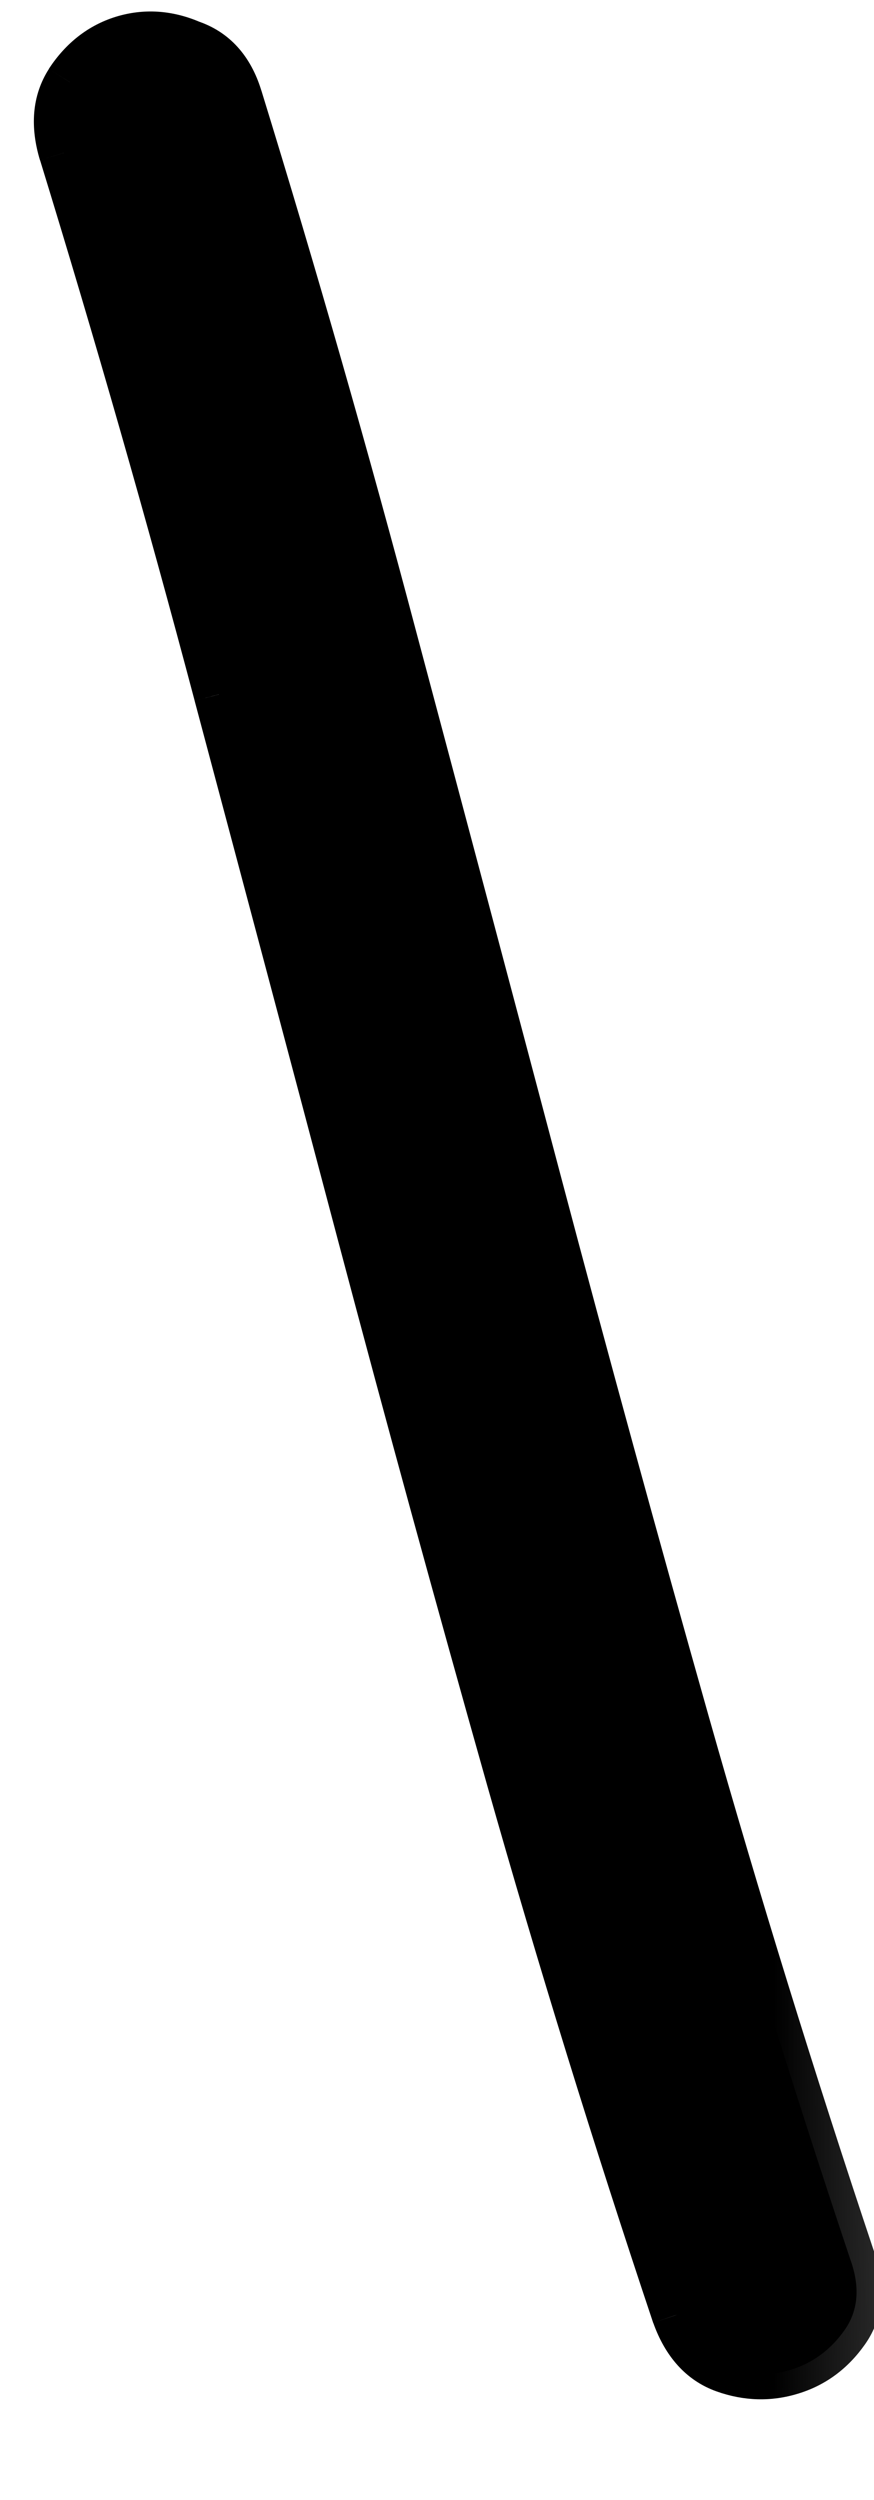
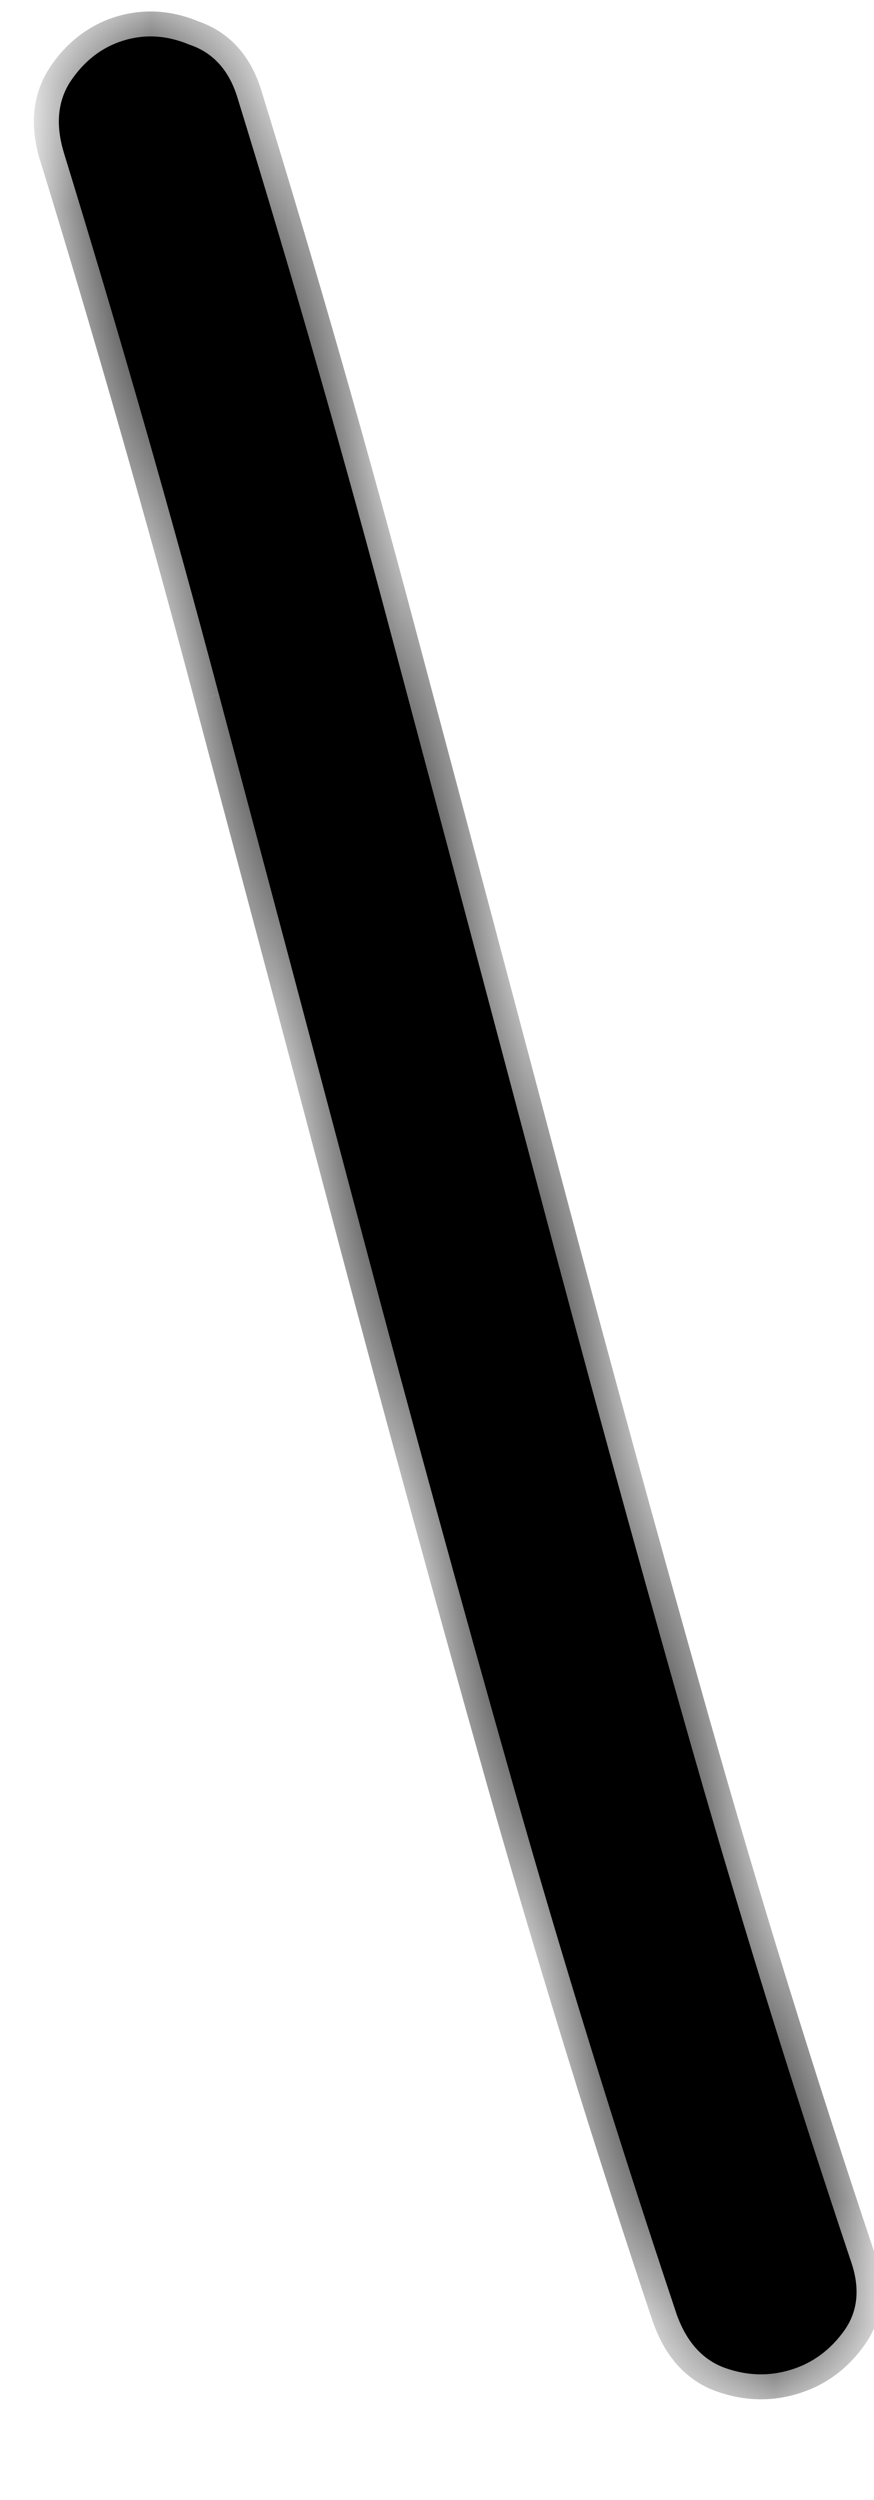
<svg xmlns="http://www.w3.org/2000/svg" width="7" height="20" viewBox="0 0 7 20" fill="none">
  <mask id="path-1-outside-1_130_14520" maskUnits="userSpaceOnUse" x="-0.294" y="-0.877" width="7.807" height="21.255" fill="black">
-     <rect fill="white" x="-0.294" y="-0.877" width="7.807" height="21.255" />
    <path d="M5.421 18.519C4.944 17.095 4.501 15.664 4.094 14.225C3.686 12.787 3.29 11.342 2.906 9.891C2.521 8.44 2.137 6.995 1.753 5.555C1.368 4.104 0.954 2.66 0.512 1.223C0.445 1.003 0.461 0.815 0.56 0.658C0.671 0.49 0.813 0.379 0.987 0.325C1.161 0.271 1.337 0.282 1.516 0.357C1.706 0.42 1.835 0.562 1.902 0.782C2.345 2.219 2.758 3.663 3.143 5.114C3.527 6.554 3.911 7.999 4.296 9.45C4.68 10.901 5.076 12.346 5.484 13.784C5.892 15.223 6.334 16.654 6.811 18.078C6.89 18.298 6.874 18.486 6.763 18.643C6.652 18.799 6.509 18.905 6.335 18.958C6.161 19.012 5.985 19.007 5.807 18.944C5.629 18.88 5.5 18.738 5.421 18.519Z" />
  </mask>
  <path d="M5.421 18.519C4.944 17.095 4.501 15.664 4.094 14.225C3.686 12.787 3.29 11.342 2.906 9.891C2.521 8.44 2.137 6.995 1.753 5.555C1.368 4.104 0.954 2.66 0.512 1.223C0.445 1.003 0.461 0.815 0.56 0.658C0.671 0.49 0.813 0.379 0.987 0.325C1.161 0.271 1.337 0.282 1.516 0.357C1.706 0.42 1.835 0.562 1.902 0.782C2.345 2.219 2.758 3.663 3.143 5.114C3.527 6.554 3.911 7.999 4.296 9.45C4.68 10.901 5.076 12.346 5.484 13.784C5.892 15.223 6.334 16.654 6.811 18.078C6.89 18.298 6.874 18.486 6.763 18.643C6.652 18.799 6.509 18.905 6.335 18.958C6.161 19.012 5.985 19.007 5.807 18.944C5.629 18.88 5.5 18.738 5.421 18.519Z" fill="black" />
  <path d="M5.421 18.519L5.231 18.582L5.233 18.586L5.421 18.519ZM1.753 5.555L1.559 5.606L1.559 5.607L1.753 5.555ZM0.512 1.223L0.32 1.281L0.321 1.282L0.512 1.223ZM0.56 0.658L0.393 0.548L0.392 0.551L0.56 0.658ZM1.516 0.357L1.439 0.542L1.446 0.545L1.453 0.547L1.516 0.357ZM1.902 0.782L1.711 0.841L1.711 0.841L1.902 0.782ZM3.143 5.114L2.95 5.166L2.95 5.166L3.143 5.114ZM6.811 18.078L6.622 18.141L6.623 18.145L6.811 18.078ZM5.611 18.455C5.134 17.034 4.693 15.606 4.286 14.171L3.901 14.28C4.31 15.721 4.753 17.155 5.231 18.582L5.611 18.455ZM4.286 14.171C3.879 12.733 3.483 11.29 3.099 9.84L2.712 9.942C3.097 11.394 3.494 12.84 3.901 14.28L4.286 14.171ZM3.099 9.84C2.714 8.388 2.33 6.943 1.946 5.504L1.559 5.607C1.943 7.046 2.328 8.491 2.712 9.942L3.099 9.84ZM1.946 5.504C1.561 4.05 1.146 2.604 0.703 1.164L0.321 1.282C0.762 2.716 1.175 4.158 1.559 5.606L1.946 5.504ZM0.703 1.165C0.648 0.986 0.668 0.861 0.729 0.766L0.392 0.551C0.253 0.768 0.241 1.02 0.32 1.281L0.703 1.165ZM0.727 0.768C0.816 0.634 0.922 0.555 1.046 0.516L0.928 0.134C0.705 0.203 0.526 0.346 0.393 0.548L0.727 0.768ZM1.046 0.516C1.172 0.477 1.3 0.483 1.439 0.542L1.594 0.173C1.375 0.081 1.15 0.066 0.928 0.134L1.046 0.516ZM1.453 0.547C1.572 0.587 1.659 0.672 1.711 0.841L2.093 0.724C2.01 0.452 1.841 0.254 1.579 0.168L1.453 0.547ZM1.711 0.841C2.153 2.276 2.566 3.717 2.95 5.166L3.336 5.063C2.951 3.61 2.537 2.163 2.093 0.723L1.711 0.841ZM2.95 5.166C3.334 6.605 3.718 8.05 4.103 9.501L4.489 9.399C4.105 7.948 3.72 6.502 3.336 5.063L2.95 5.166ZM4.103 9.501C4.487 10.953 4.884 12.399 5.292 13.839L5.676 13.73C5.269 12.292 4.873 10.849 4.489 9.399L4.103 9.501ZM5.292 13.839C5.7 15.28 6.143 16.714 6.622 18.141L7.001 18.014C6.525 16.593 6.083 15.165 5.676 13.73L5.292 13.839ZM6.623 18.145C6.685 18.319 6.665 18.435 6.6 18.527L6.926 18.758C7.083 18.537 7.095 18.277 7 18.01L6.623 18.145ZM6.6 18.527C6.512 18.65 6.406 18.727 6.276 18.767L6.394 19.149C6.613 19.082 6.791 18.949 6.926 18.758L6.6 18.527ZM6.276 18.767C6.145 18.808 6.014 18.805 5.874 18.755L5.74 19.132C5.957 19.209 6.177 19.216 6.394 19.149L6.276 18.767ZM5.874 18.755C5.765 18.716 5.673 18.629 5.609 18.451L5.233 18.586C5.327 18.848 5.492 19.044 5.74 19.132L5.874 18.755Z" fill="black" mask="url(#path-1-outside-1_130_14520)" />
</svg>